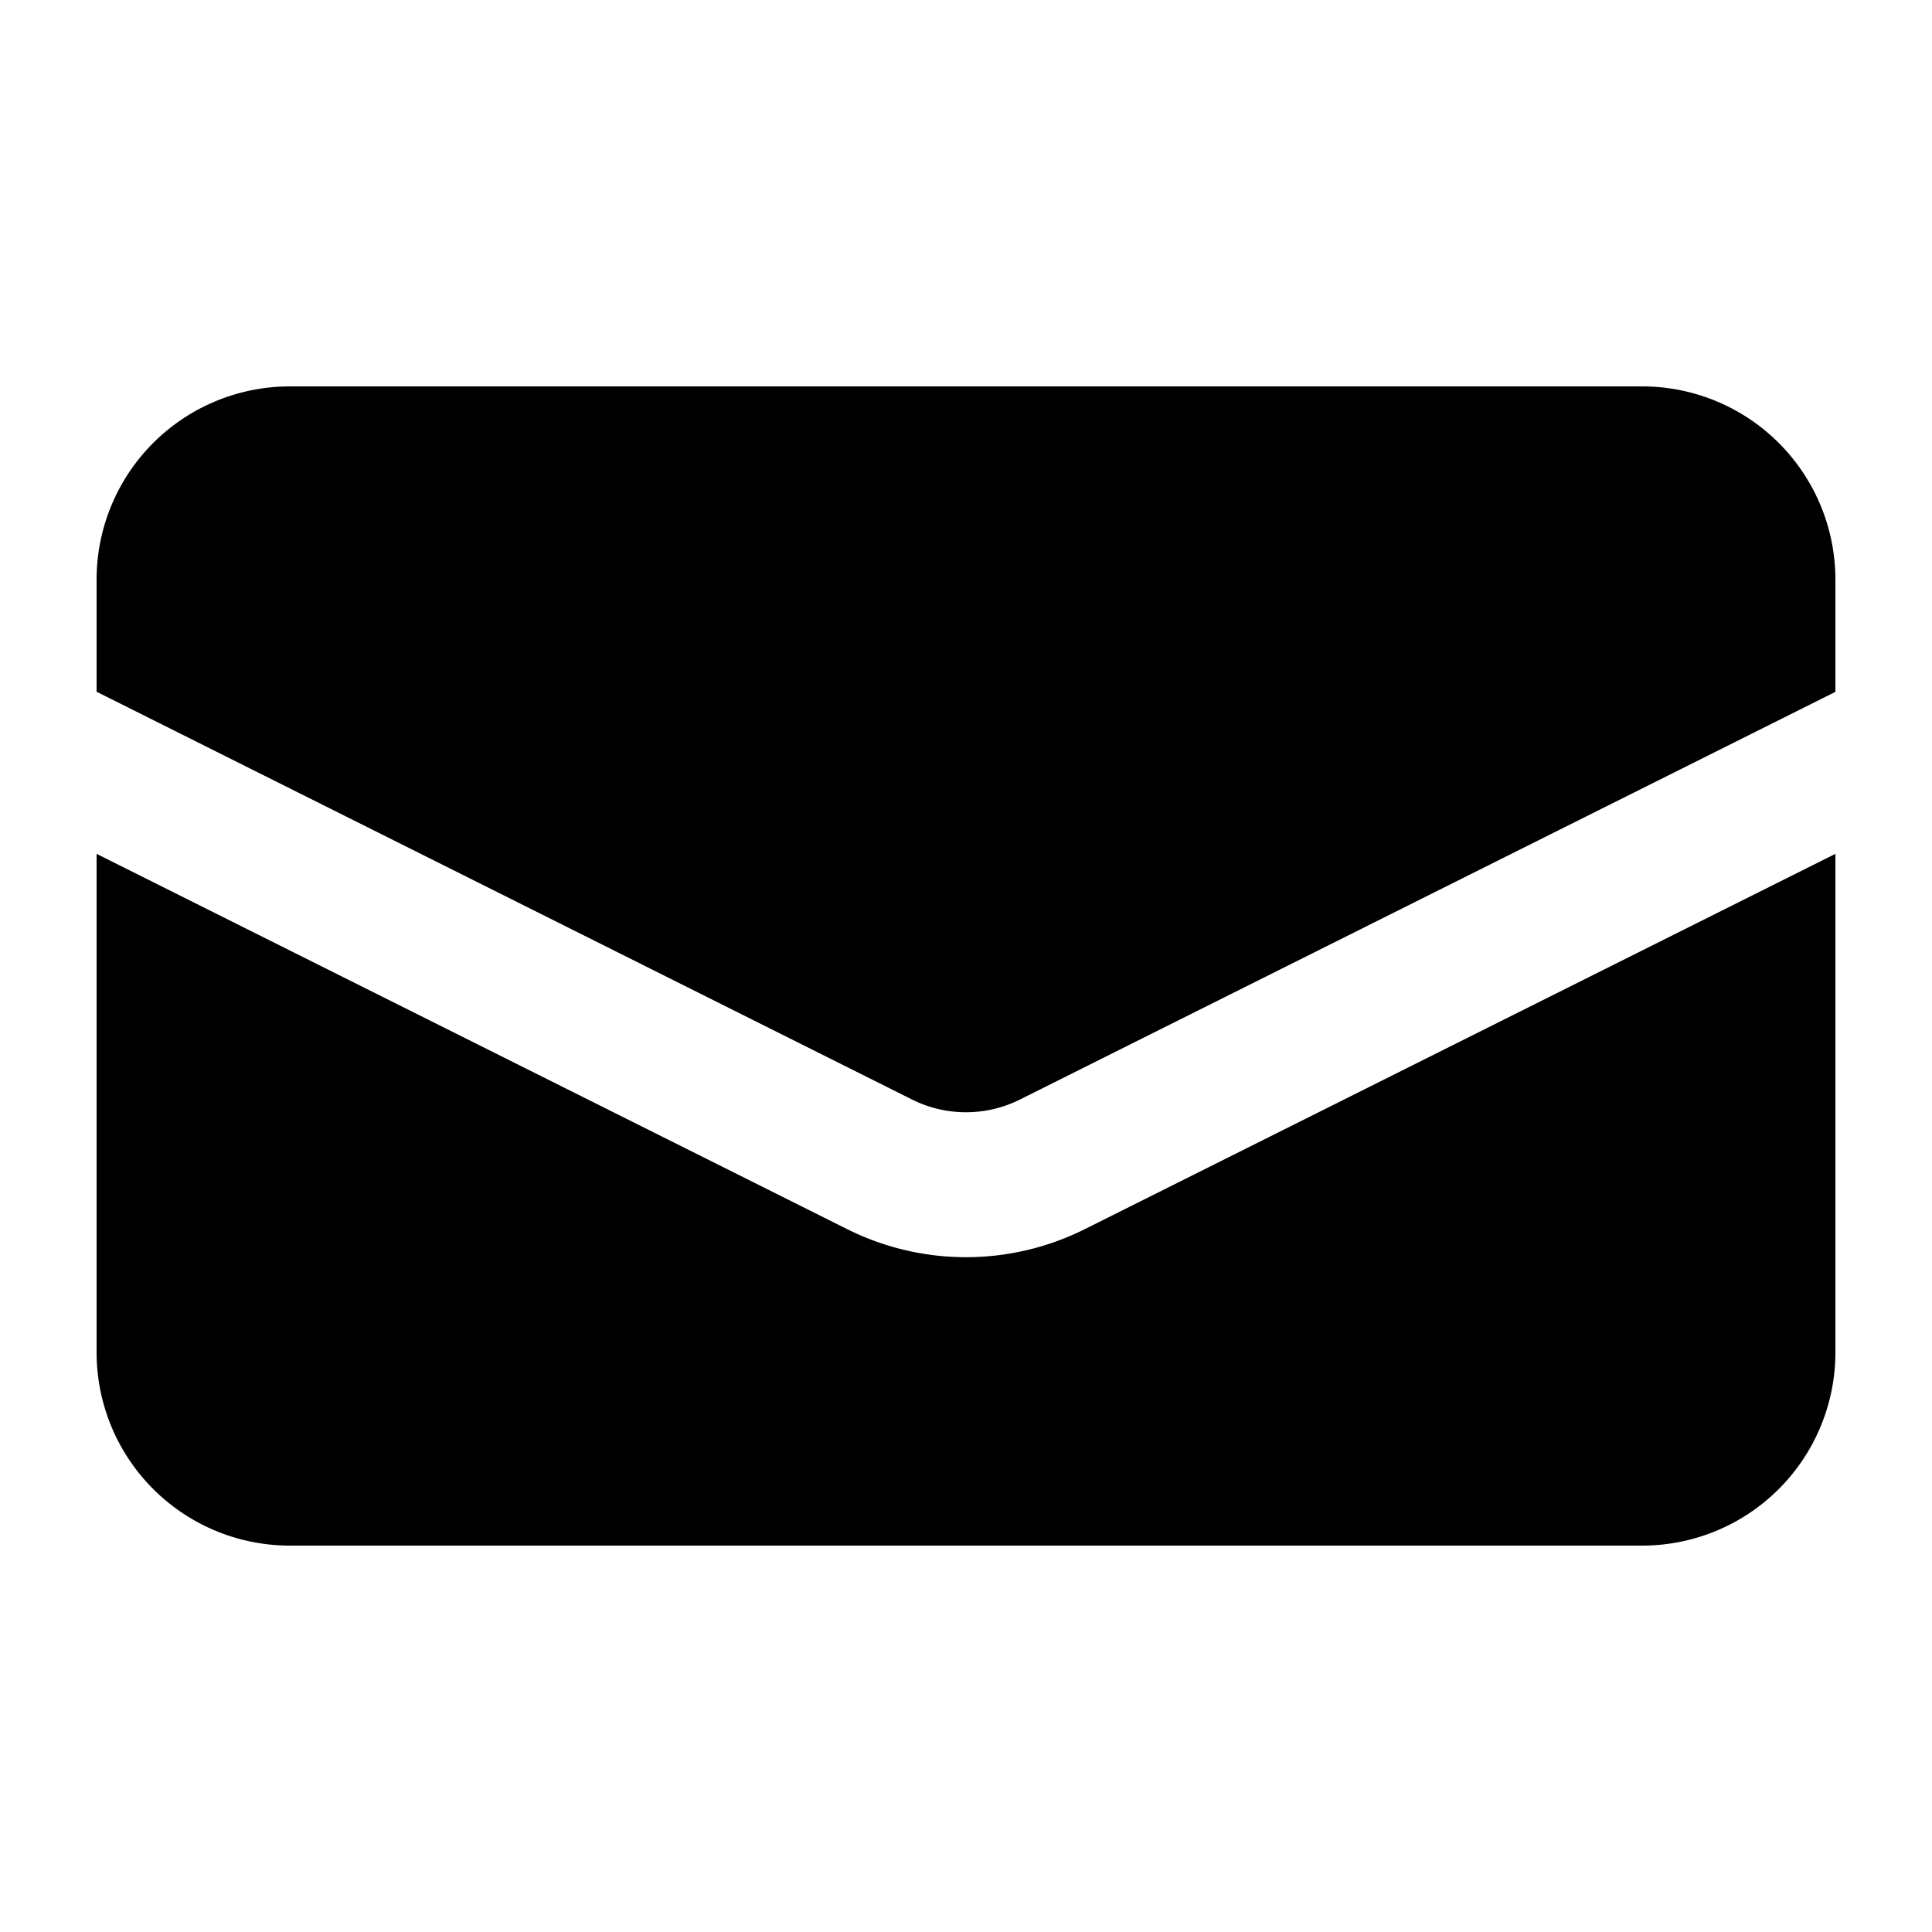
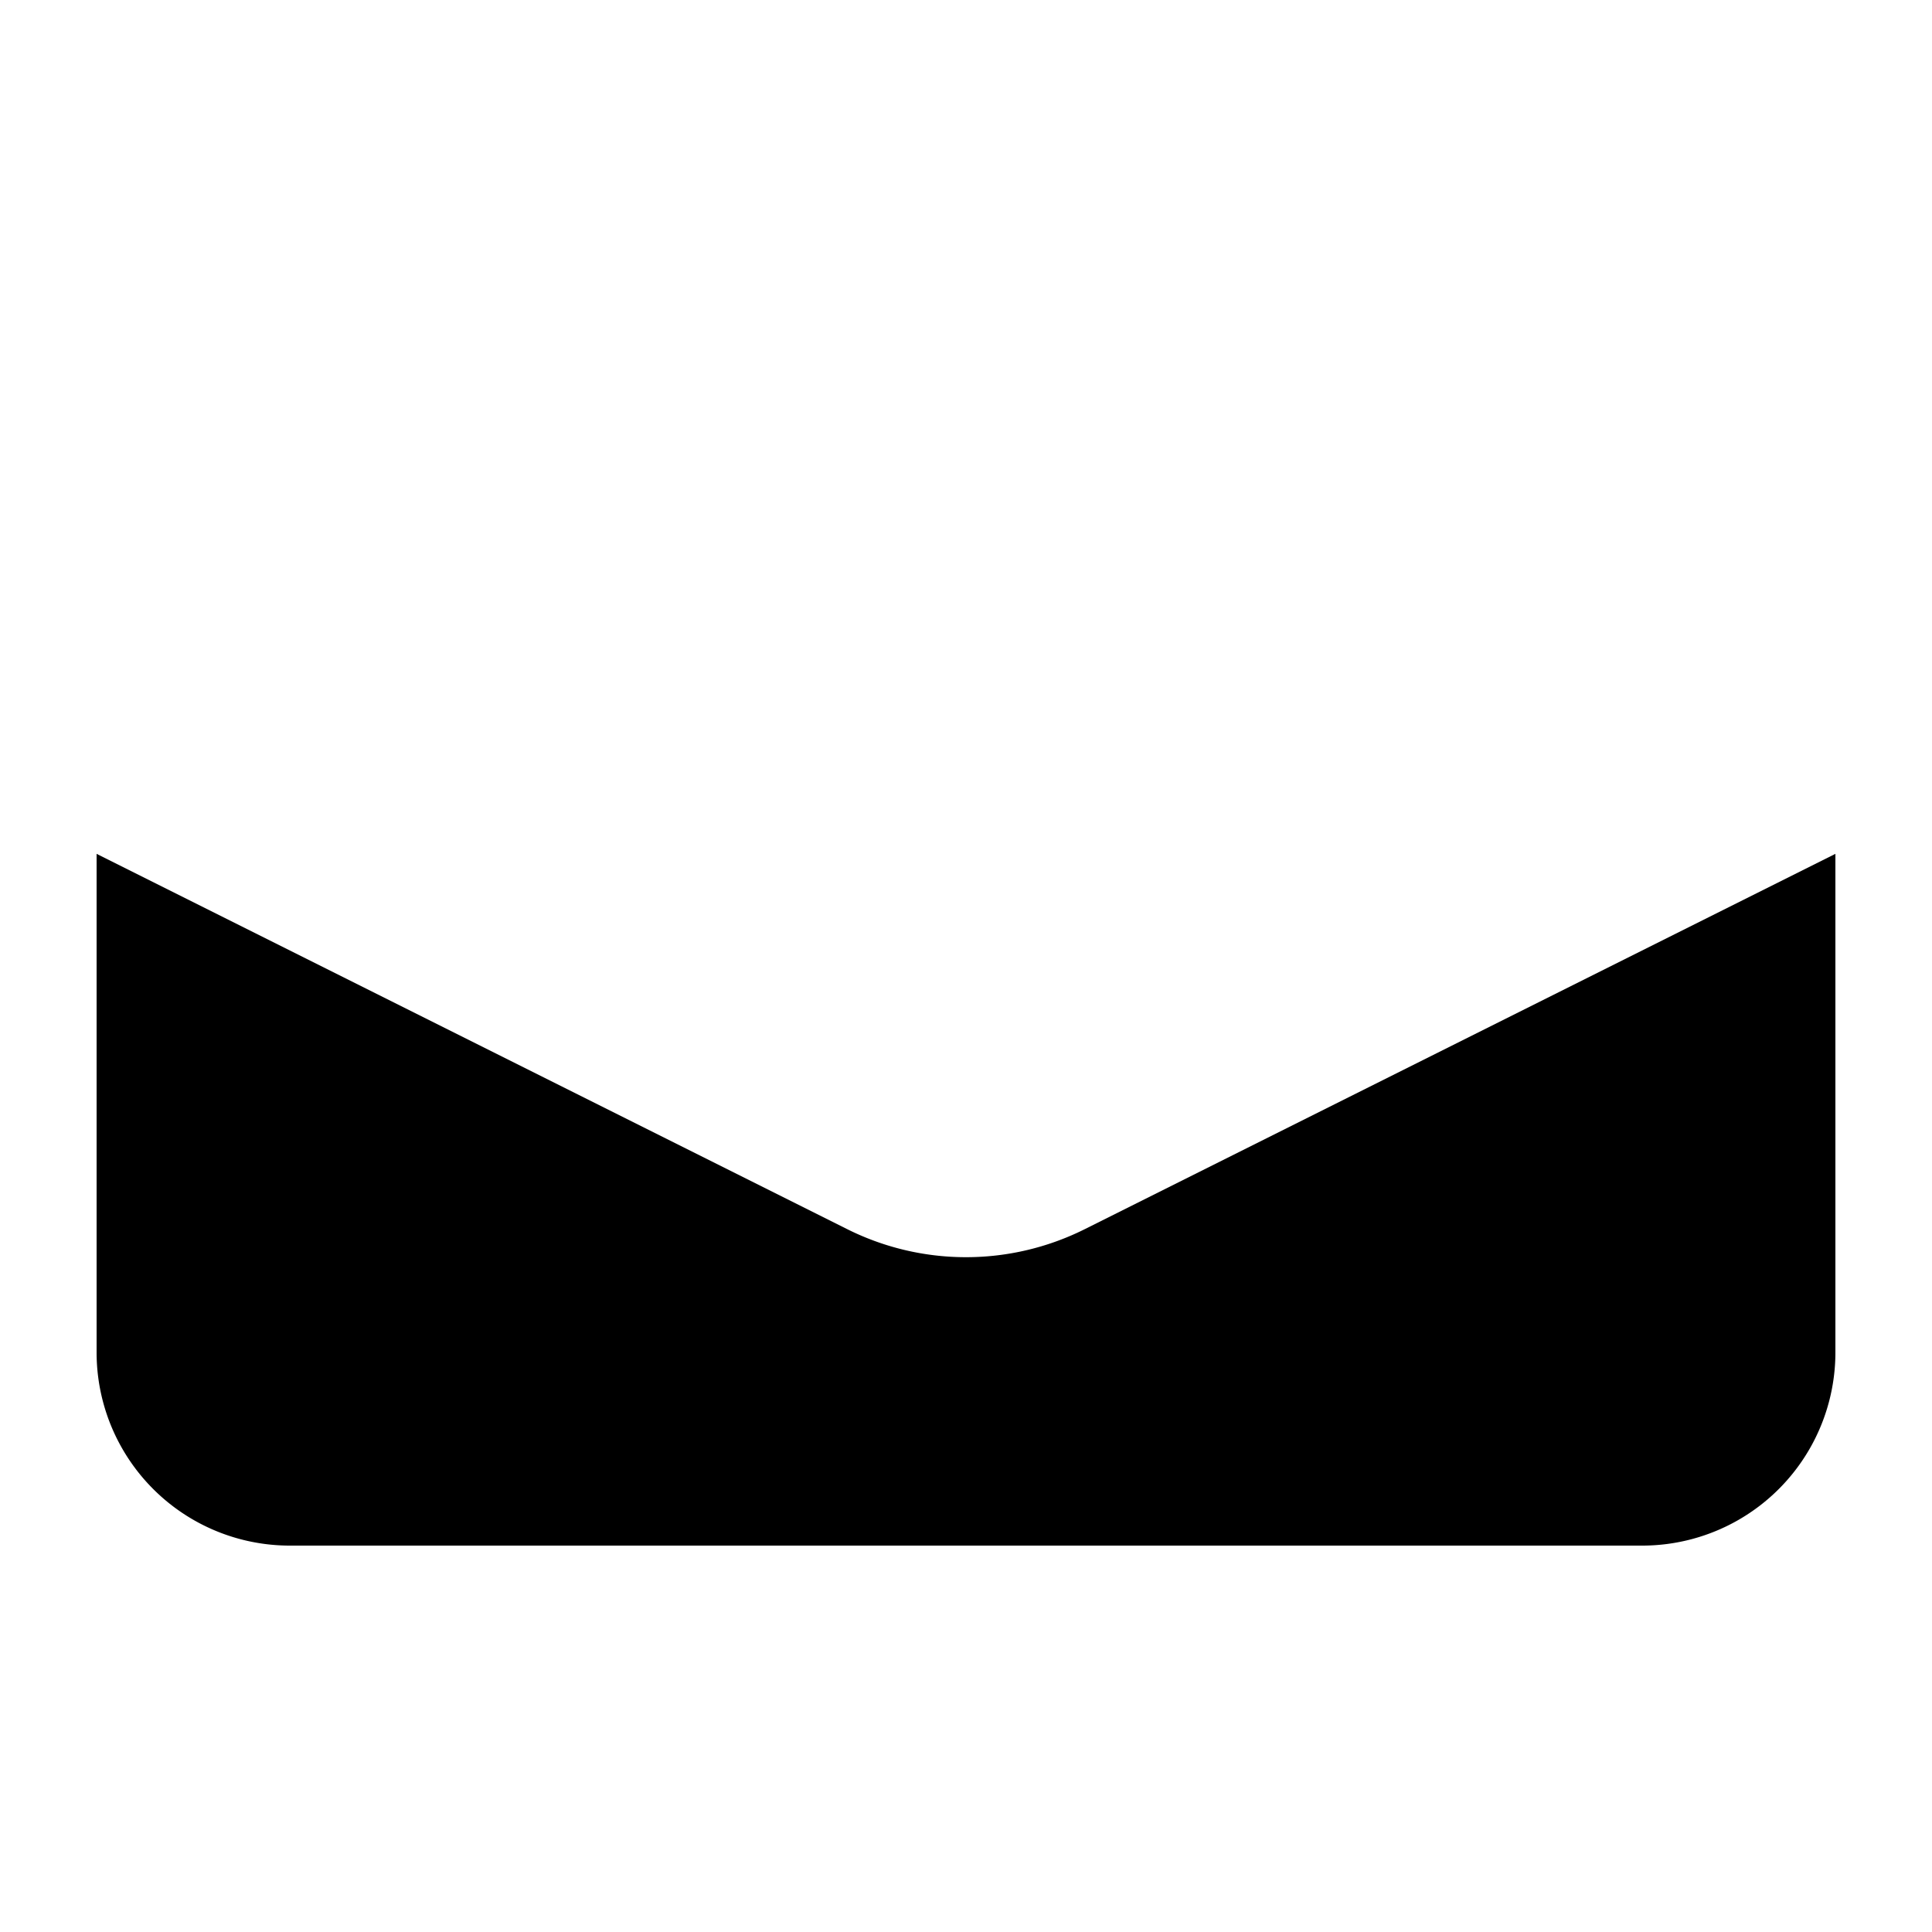
<svg xmlns="http://www.w3.org/2000/svg" viewBox="0 0 20 20" fill="currentColor" aria-hidden="true" data-slot="icon" class="h-6 w-6 text-white">
-   <path d="M3 4a2 2 0 0 0-2 2v1.161l8.441 4.221a1.25 1.25 0 0 0 1.118 0L19 7.162V6a2 2 0 0 0-2-2H3Z" />
  <path d="m19 8.839-7.77 3.885a2.75 2.75 0 0 1-2.46 0L1 8.839V14a2 2 0 0 0 2 2h14a2 2 0 0 0 2-2V8.839Z" />
</svg>